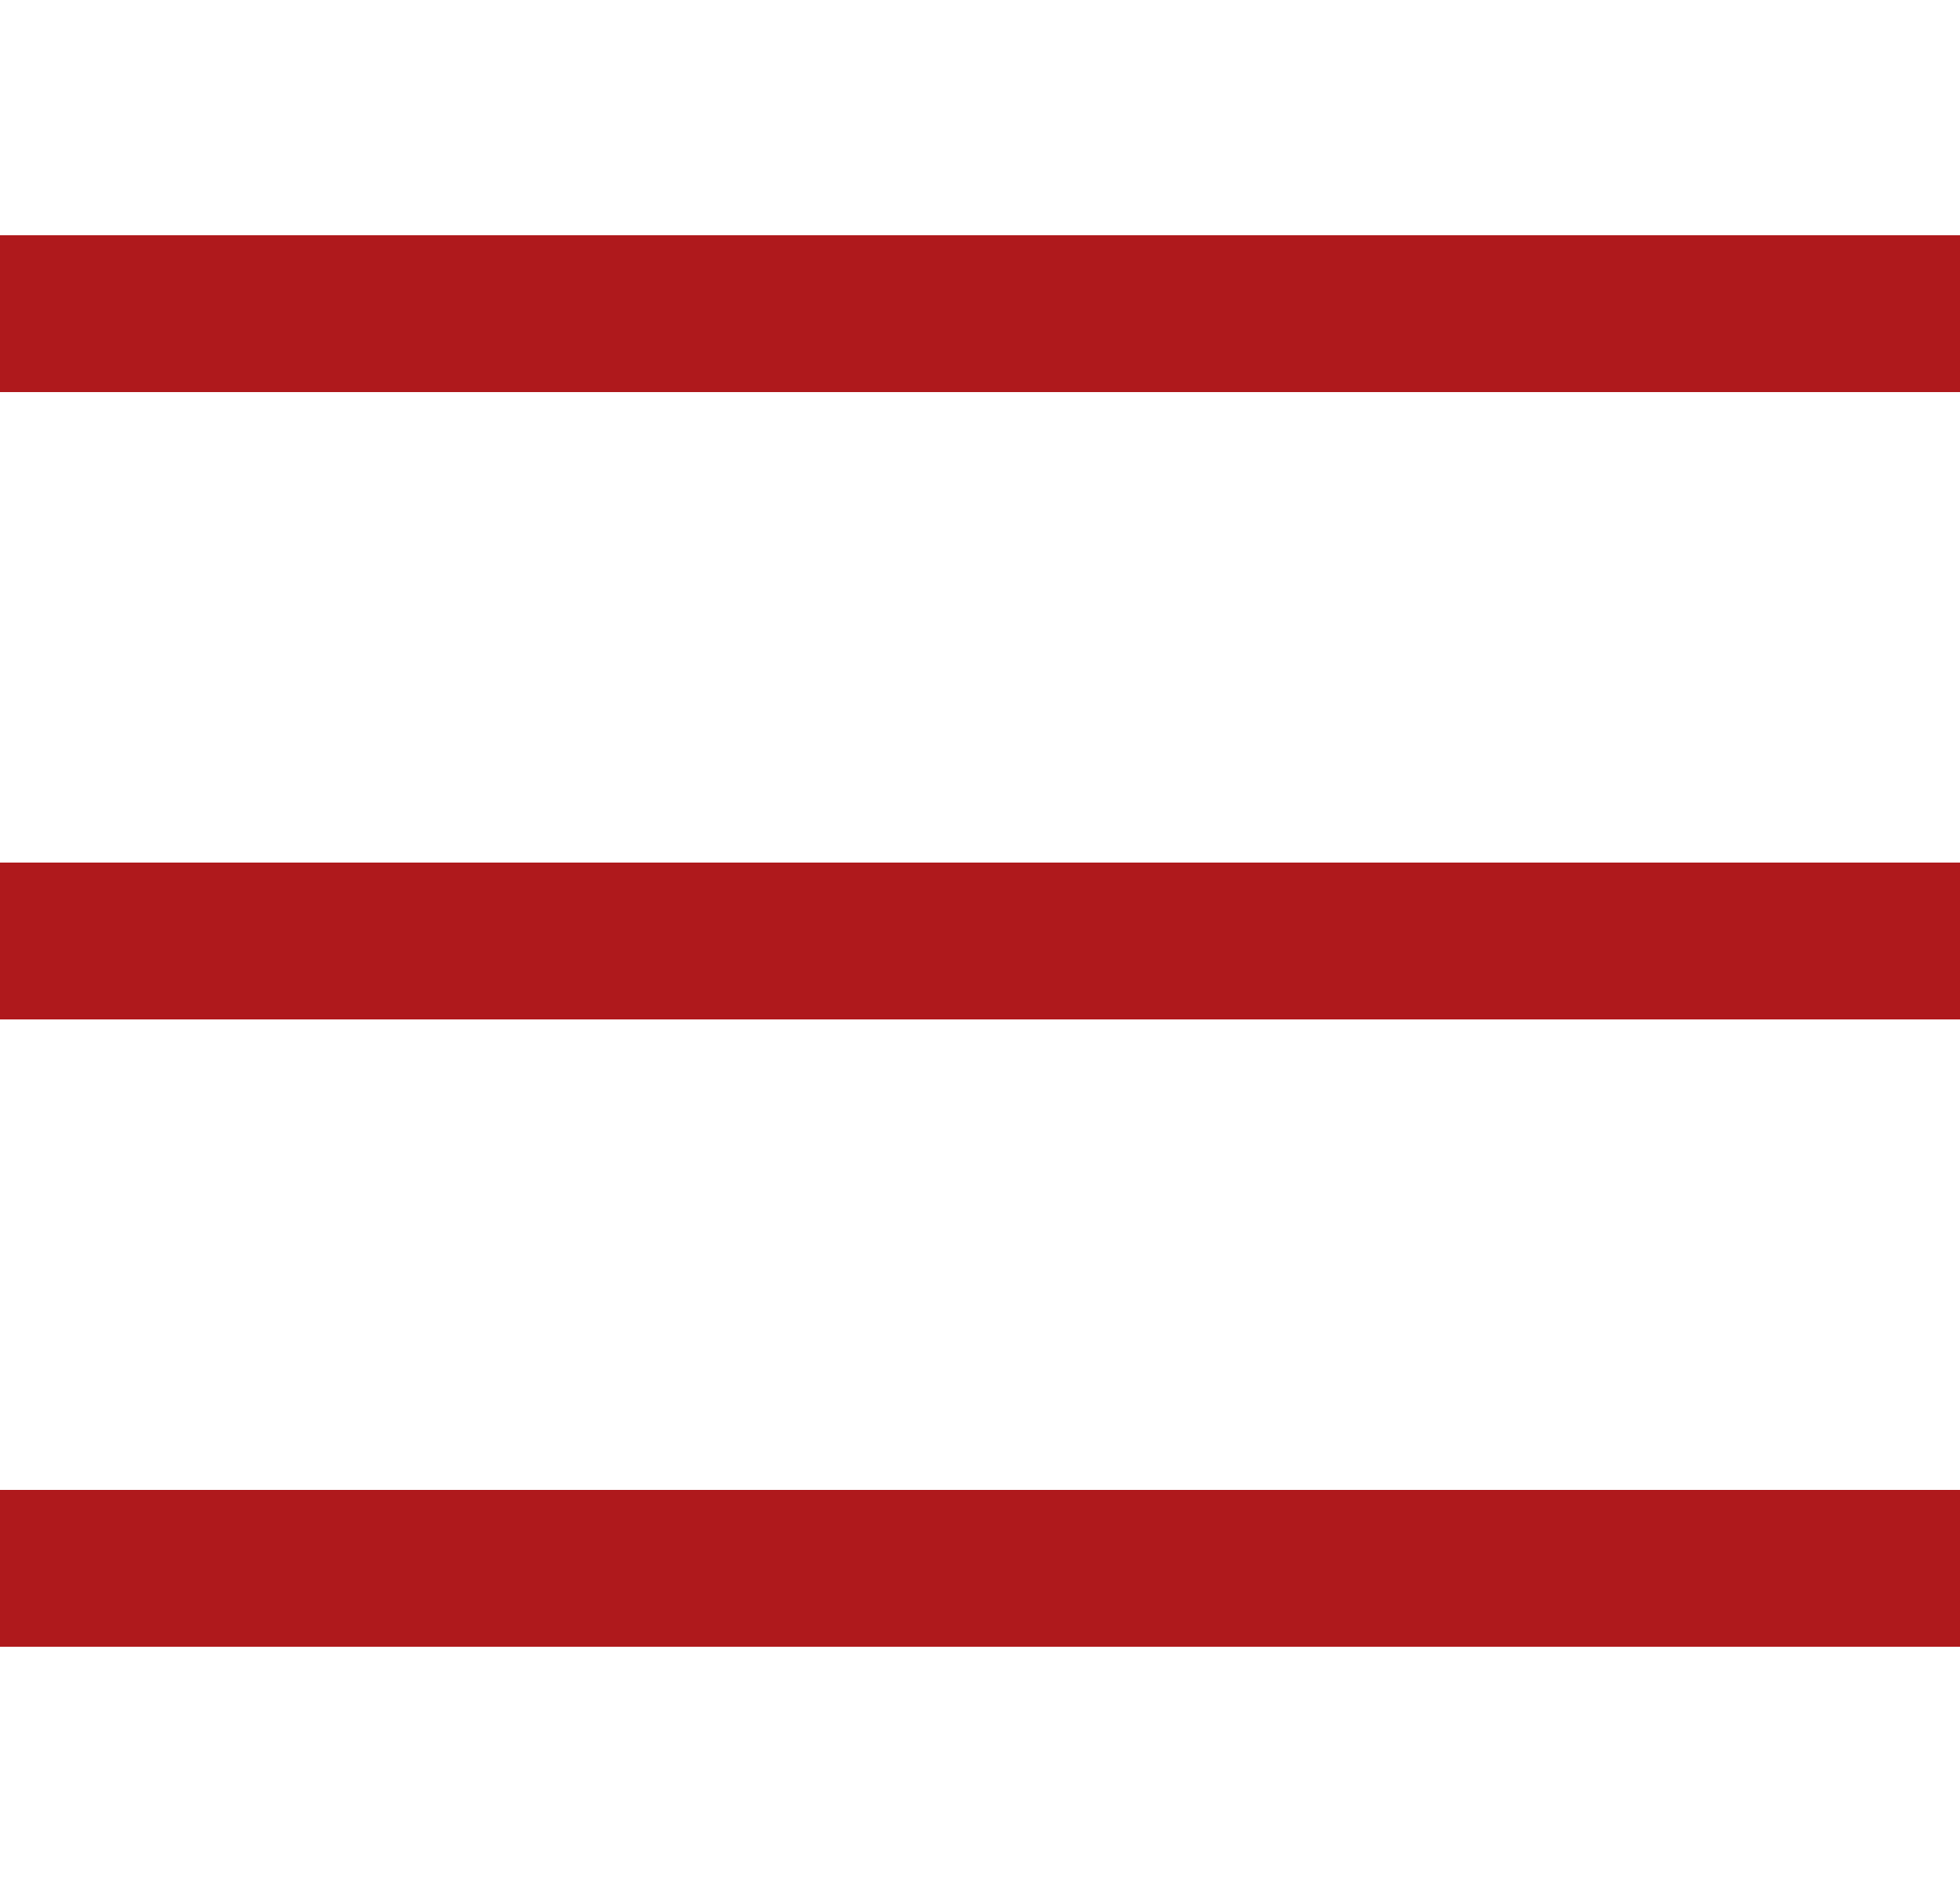
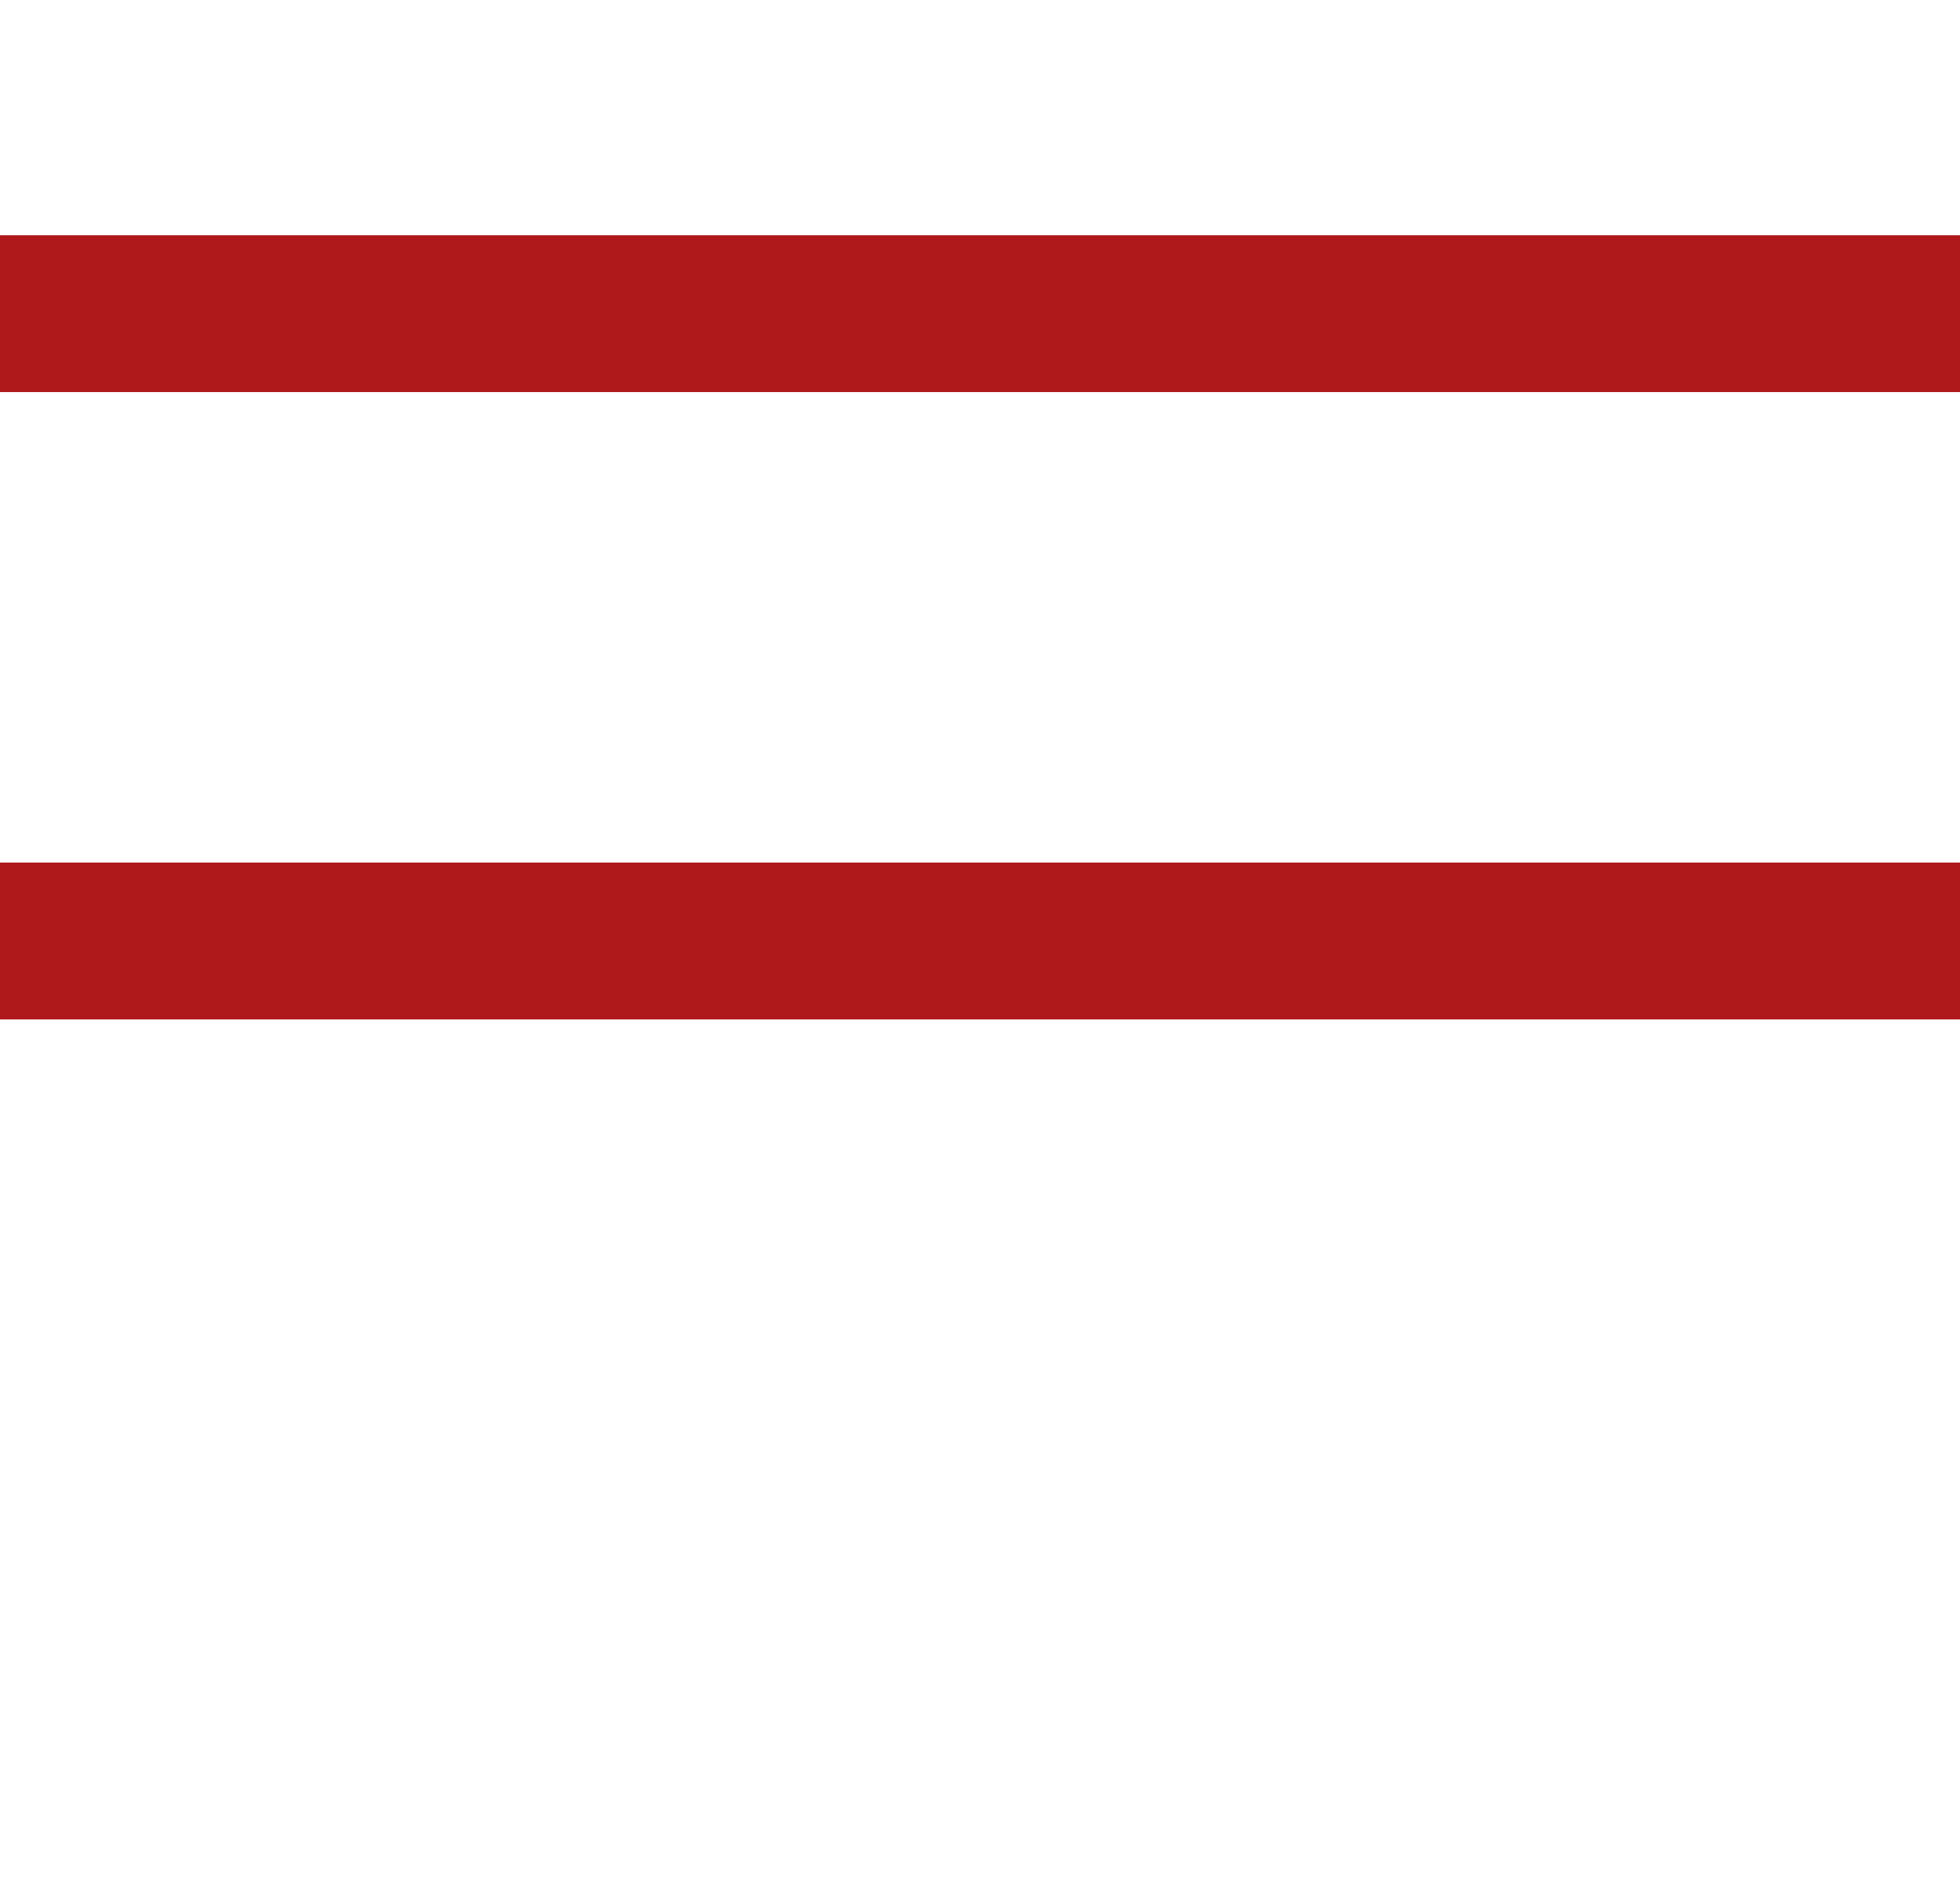
<svg xmlns="http://www.w3.org/2000/svg" width="25" height="24" viewBox="0 0 25 24" fill="none">
  <rect y="3" width="25" height="2" fill="#AF191C" />
  <rect y="11" width="25" height="2" fill="#AF191C" />
-   <rect y="19" width="25" height="2" fill="#AF191C" />
</svg>